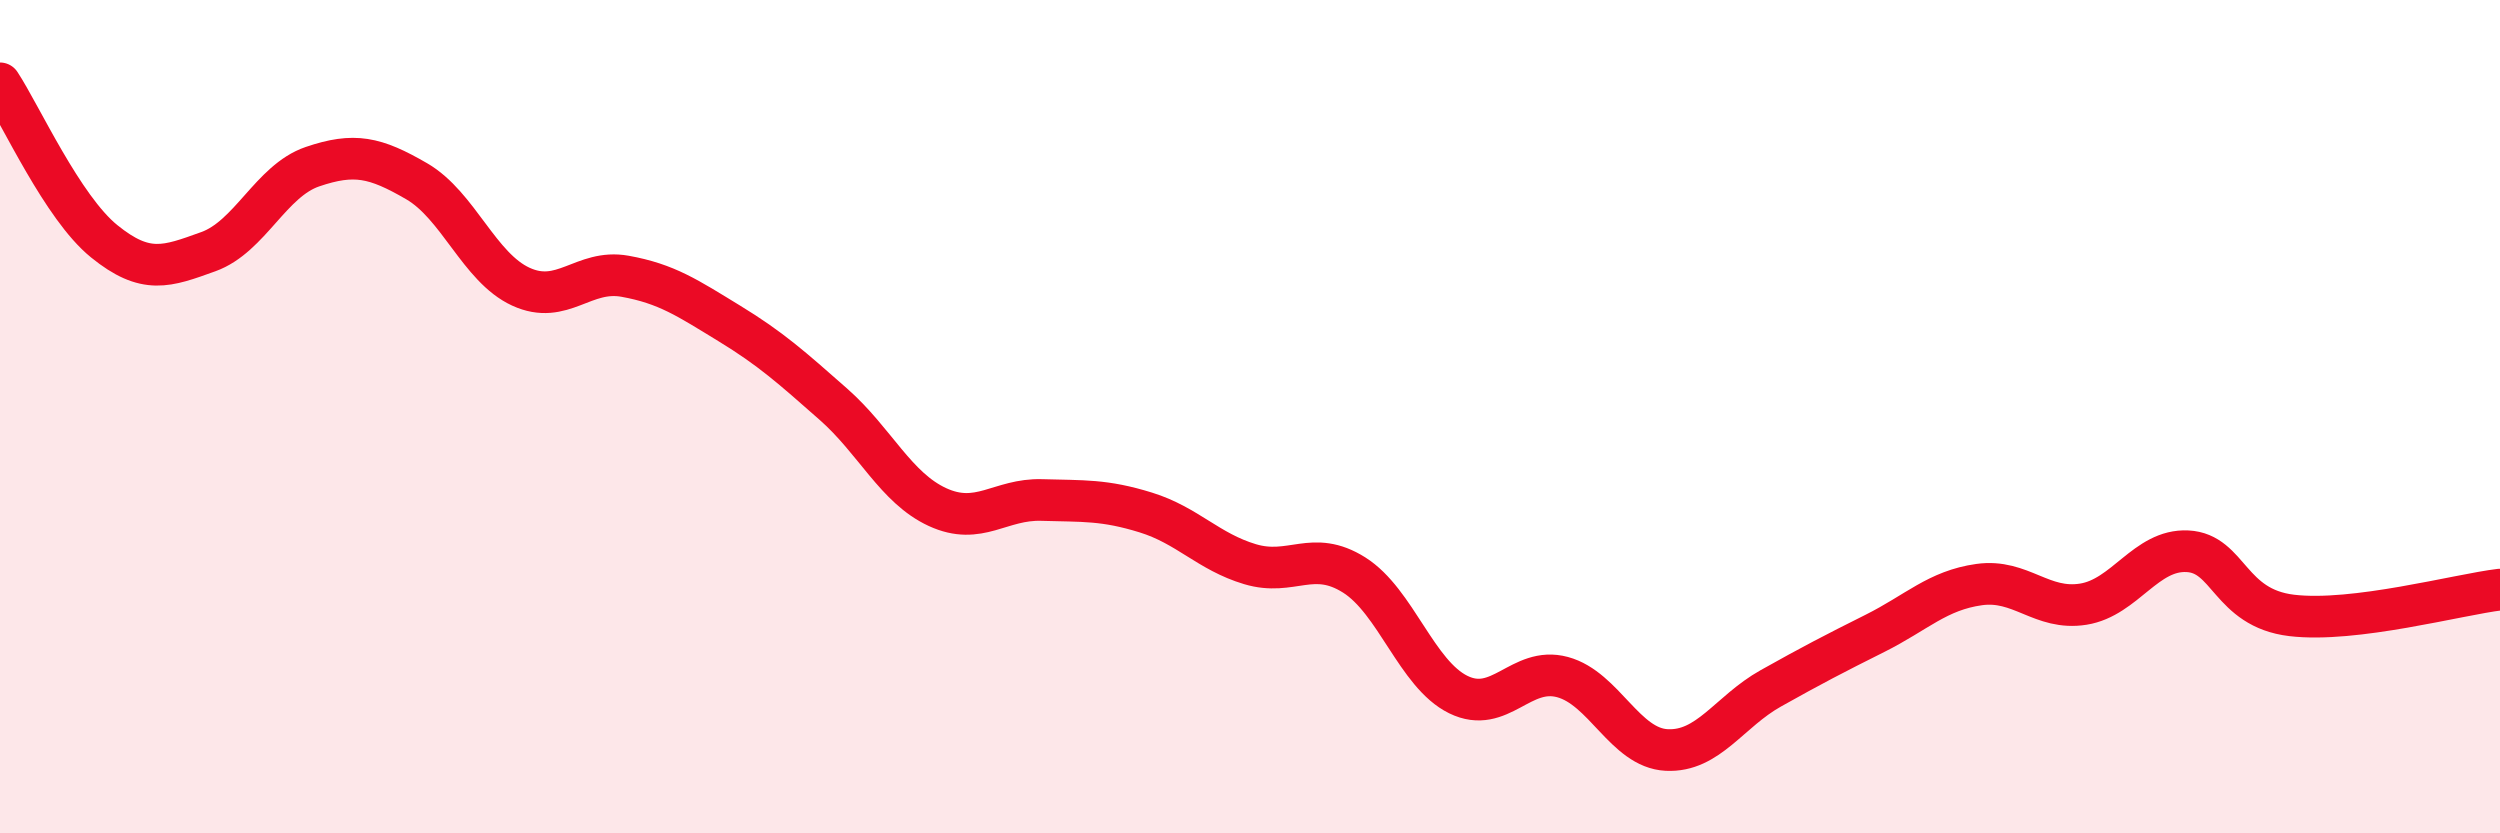
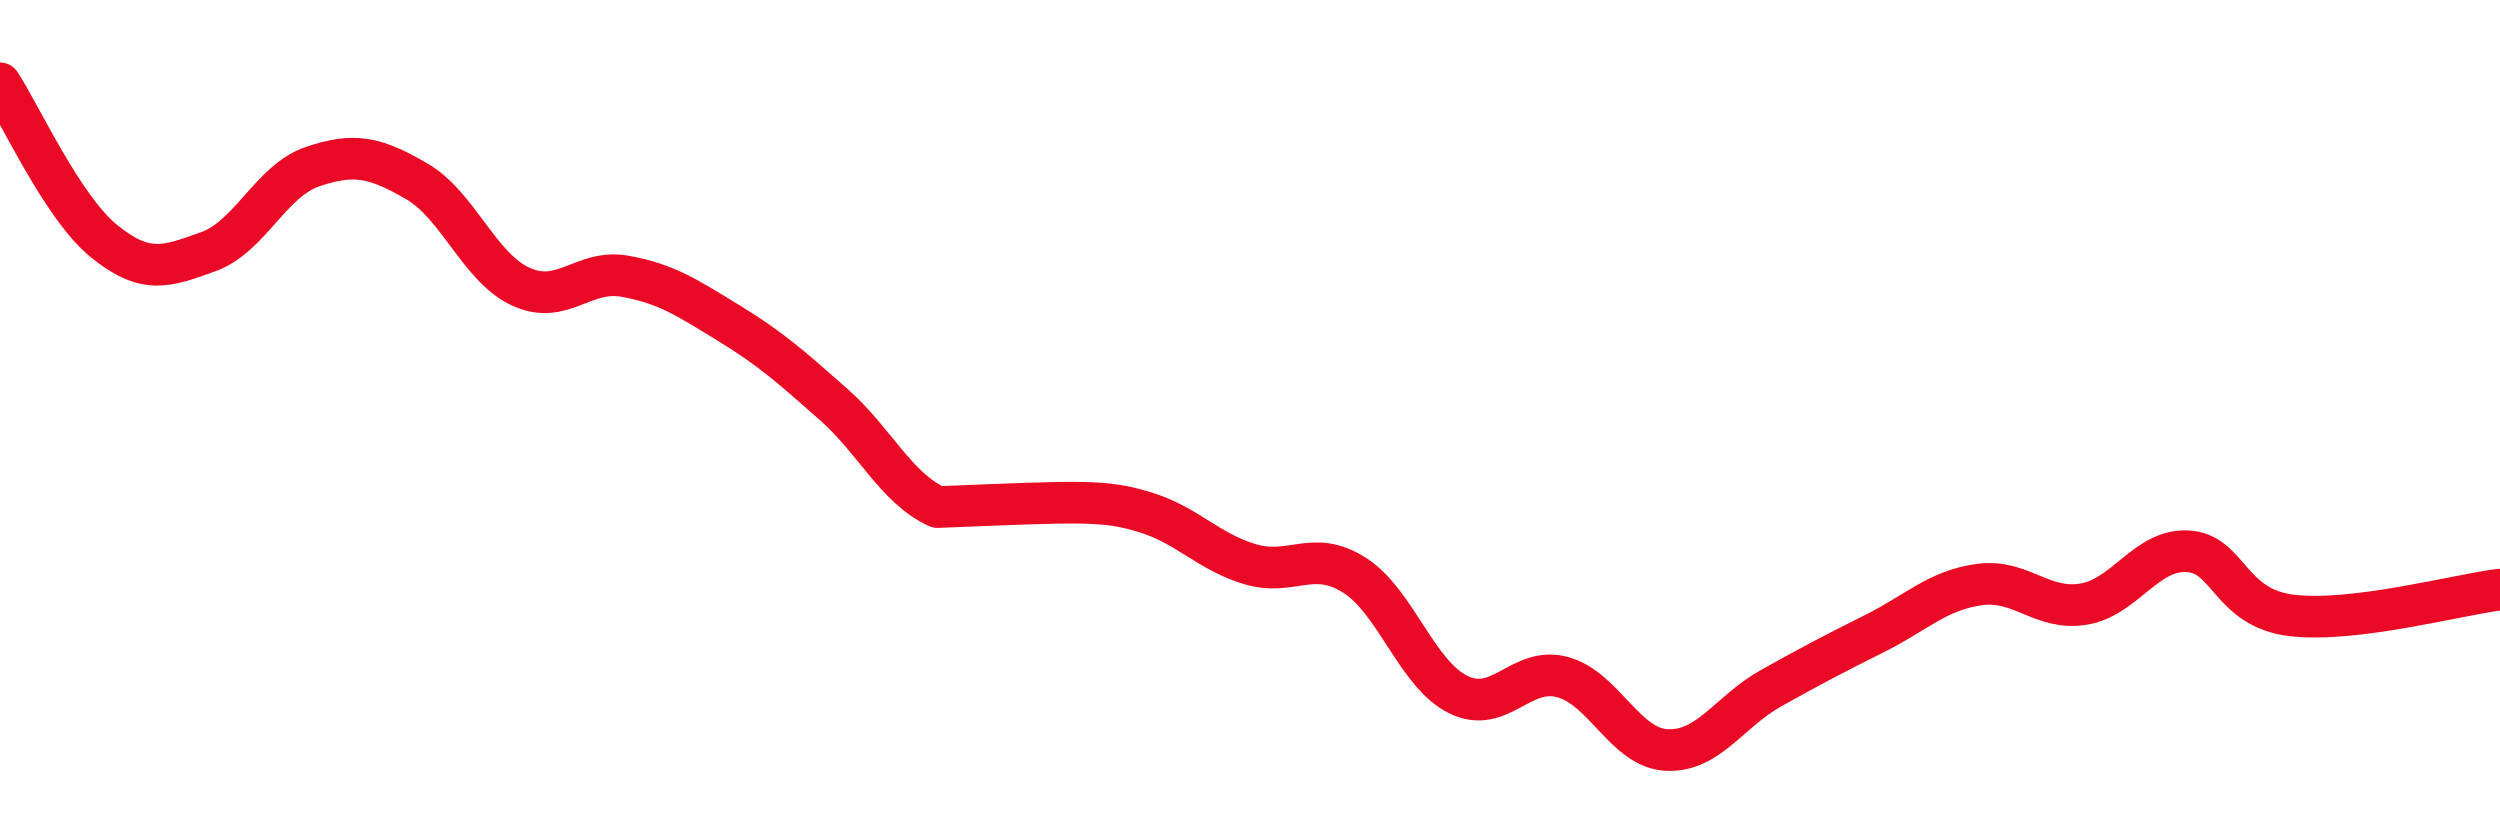
<svg xmlns="http://www.w3.org/2000/svg" width="60" height="20" viewBox="0 0 60 20">
-   <path d="M 0,2 C 0.5,2.76 1.5,4.98 2.5,5.79 C 3.5,6.6 4,6.4 5,6.04 C 6,5.68 6.5,4.34 7.5,4 C 8.5,3.66 9,3.77 10,4.35 C 11,4.93 11.5,6.42 12.5,6.88 C 13.5,7.34 14,6.45 15,6.63 C 16,6.81 16.5,7.15 17.5,7.76 C 18.5,8.37 19,8.82 20,9.7 C 21,10.58 21.5,11.71 22.5,12.17 C 23.5,12.63 24,11.97 25,12 C 26,12.03 26.5,11.99 27.5,12.3 C 28.5,12.61 29,13.24 30,13.54 C 31,13.84 31.5,13.17 32.5,13.8 C 33.5,14.43 34,16.18 35,16.67 C 36,17.16 36.5,15.98 37.5,16.25 C 38.5,16.52 39,17.95 40,18 C 41,18.05 41.5,17.08 42.5,16.52 C 43.5,15.96 44,15.7 45,15.2 C 46,14.7 46.5,14.17 47.5,14.03 C 48.5,13.89 49,14.66 50,14.5 C 51,14.34 51.5,13.18 52.5,13.23 C 53.5,13.28 53.5,14.59 55,14.77 C 56.5,14.95 59,14.27 60,14.15L60 20L0 20Z" fill="#EB0A25" opacity="0.1" stroke-linecap="round" stroke-linejoin="round" />
-   <path d="M 0,2 C 0.5,2.76 1.5,4.98 2.5,5.79 C 3.5,6.6 4,6.4 5,6.04 C 6,5.68 6.5,4.34 7.5,4 C 8.5,3.66 9,3.77 10,4.35 C 11,4.93 11.5,6.42 12.5,6.88 C 13.5,7.34 14,6.45 15,6.63 C 16,6.81 16.5,7.15 17.5,7.76 C 18.5,8.37 19,8.82 20,9.7 C 21,10.58 21.5,11.71 22.5,12.17 C 23.5,12.63 24,11.97 25,12 C 26,12.03 26.5,11.99 27.5,12.3 C 28.5,12.61 29,13.24 30,13.54 C 31,13.84 31.5,13.17 32.5,13.8 C 33.5,14.43 34,16.18 35,16.67 C 36,17.16 36.5,15.98 37.5,16.25 C 38.5,16.52 39,17.95 40,18 C 41,18.05 41.5,17.08 42.5,16.52 C 43.5,15.96 44,15.7 45,15.2 C 46,14.7 46.5,14.17 47.5,14.03 C 48.5,13.89 49,14.66 50,14.5 C 51,14.34 51.5,13.18 52.5,13.23 C 53.5,13.28 53.5,14.59 55,14.77 C 56.5,14.95 59,14.27 60,14.15" stroke="#EB0A25" stroke-width="1" fill="none" stroke-linecap="round" stroke-linejoin="round" />
+   <path d="M 0,2 C 0.5,2.76 1.5,4.98 2.5,5.79 C 3.5,6.6 4,6.4 5,6.04 C 6,5.68 6.5,4.34 7.5,4 C 8.5,3.66 9,3.77 10,4.35 C 11,4.93 11.5,6.42 12.5,6.88 C 13.5,7.34 14,6.45 15,6.63 C 16,6.81 16.5,7.15 17.5,7.76 C 18.5,8.37 19,8.82 20,9.7 C 21,10.58 21.5,11.71 22.5,12.17 C 26,12.03 26.5,11.99 27.5,12.3 C 28.5,12.61 29,13.24 30,13.54 C 31,13.84 31.5,13.17 32.5,13.8 C 33.5,14.43 34,16.18 35,16.67 C 36,17.16 36.5,15.98 37.5,16.25 C 38.5,16.52 39,17.95 40,18 C 41,18.05 41.5,17.08 42.5,16.52 C 43.5,15.96 44,15.7 45,15.2 C 46,14.7 46.5,14.17 47.5,14.03 C 48.5,13.89 49,14.66 50,14.5 C 51,14.34 51.5,13.18 52.5,13.23 C 53.5,13.28 53.5,14.59 55,14.77 C 56.5,14.95 59,14.27 60,14.15" stroke="#EB0A25" stroke-width="1" fill="none" stroke-linecap="round" stroke-linejoin="round" />
</svg>